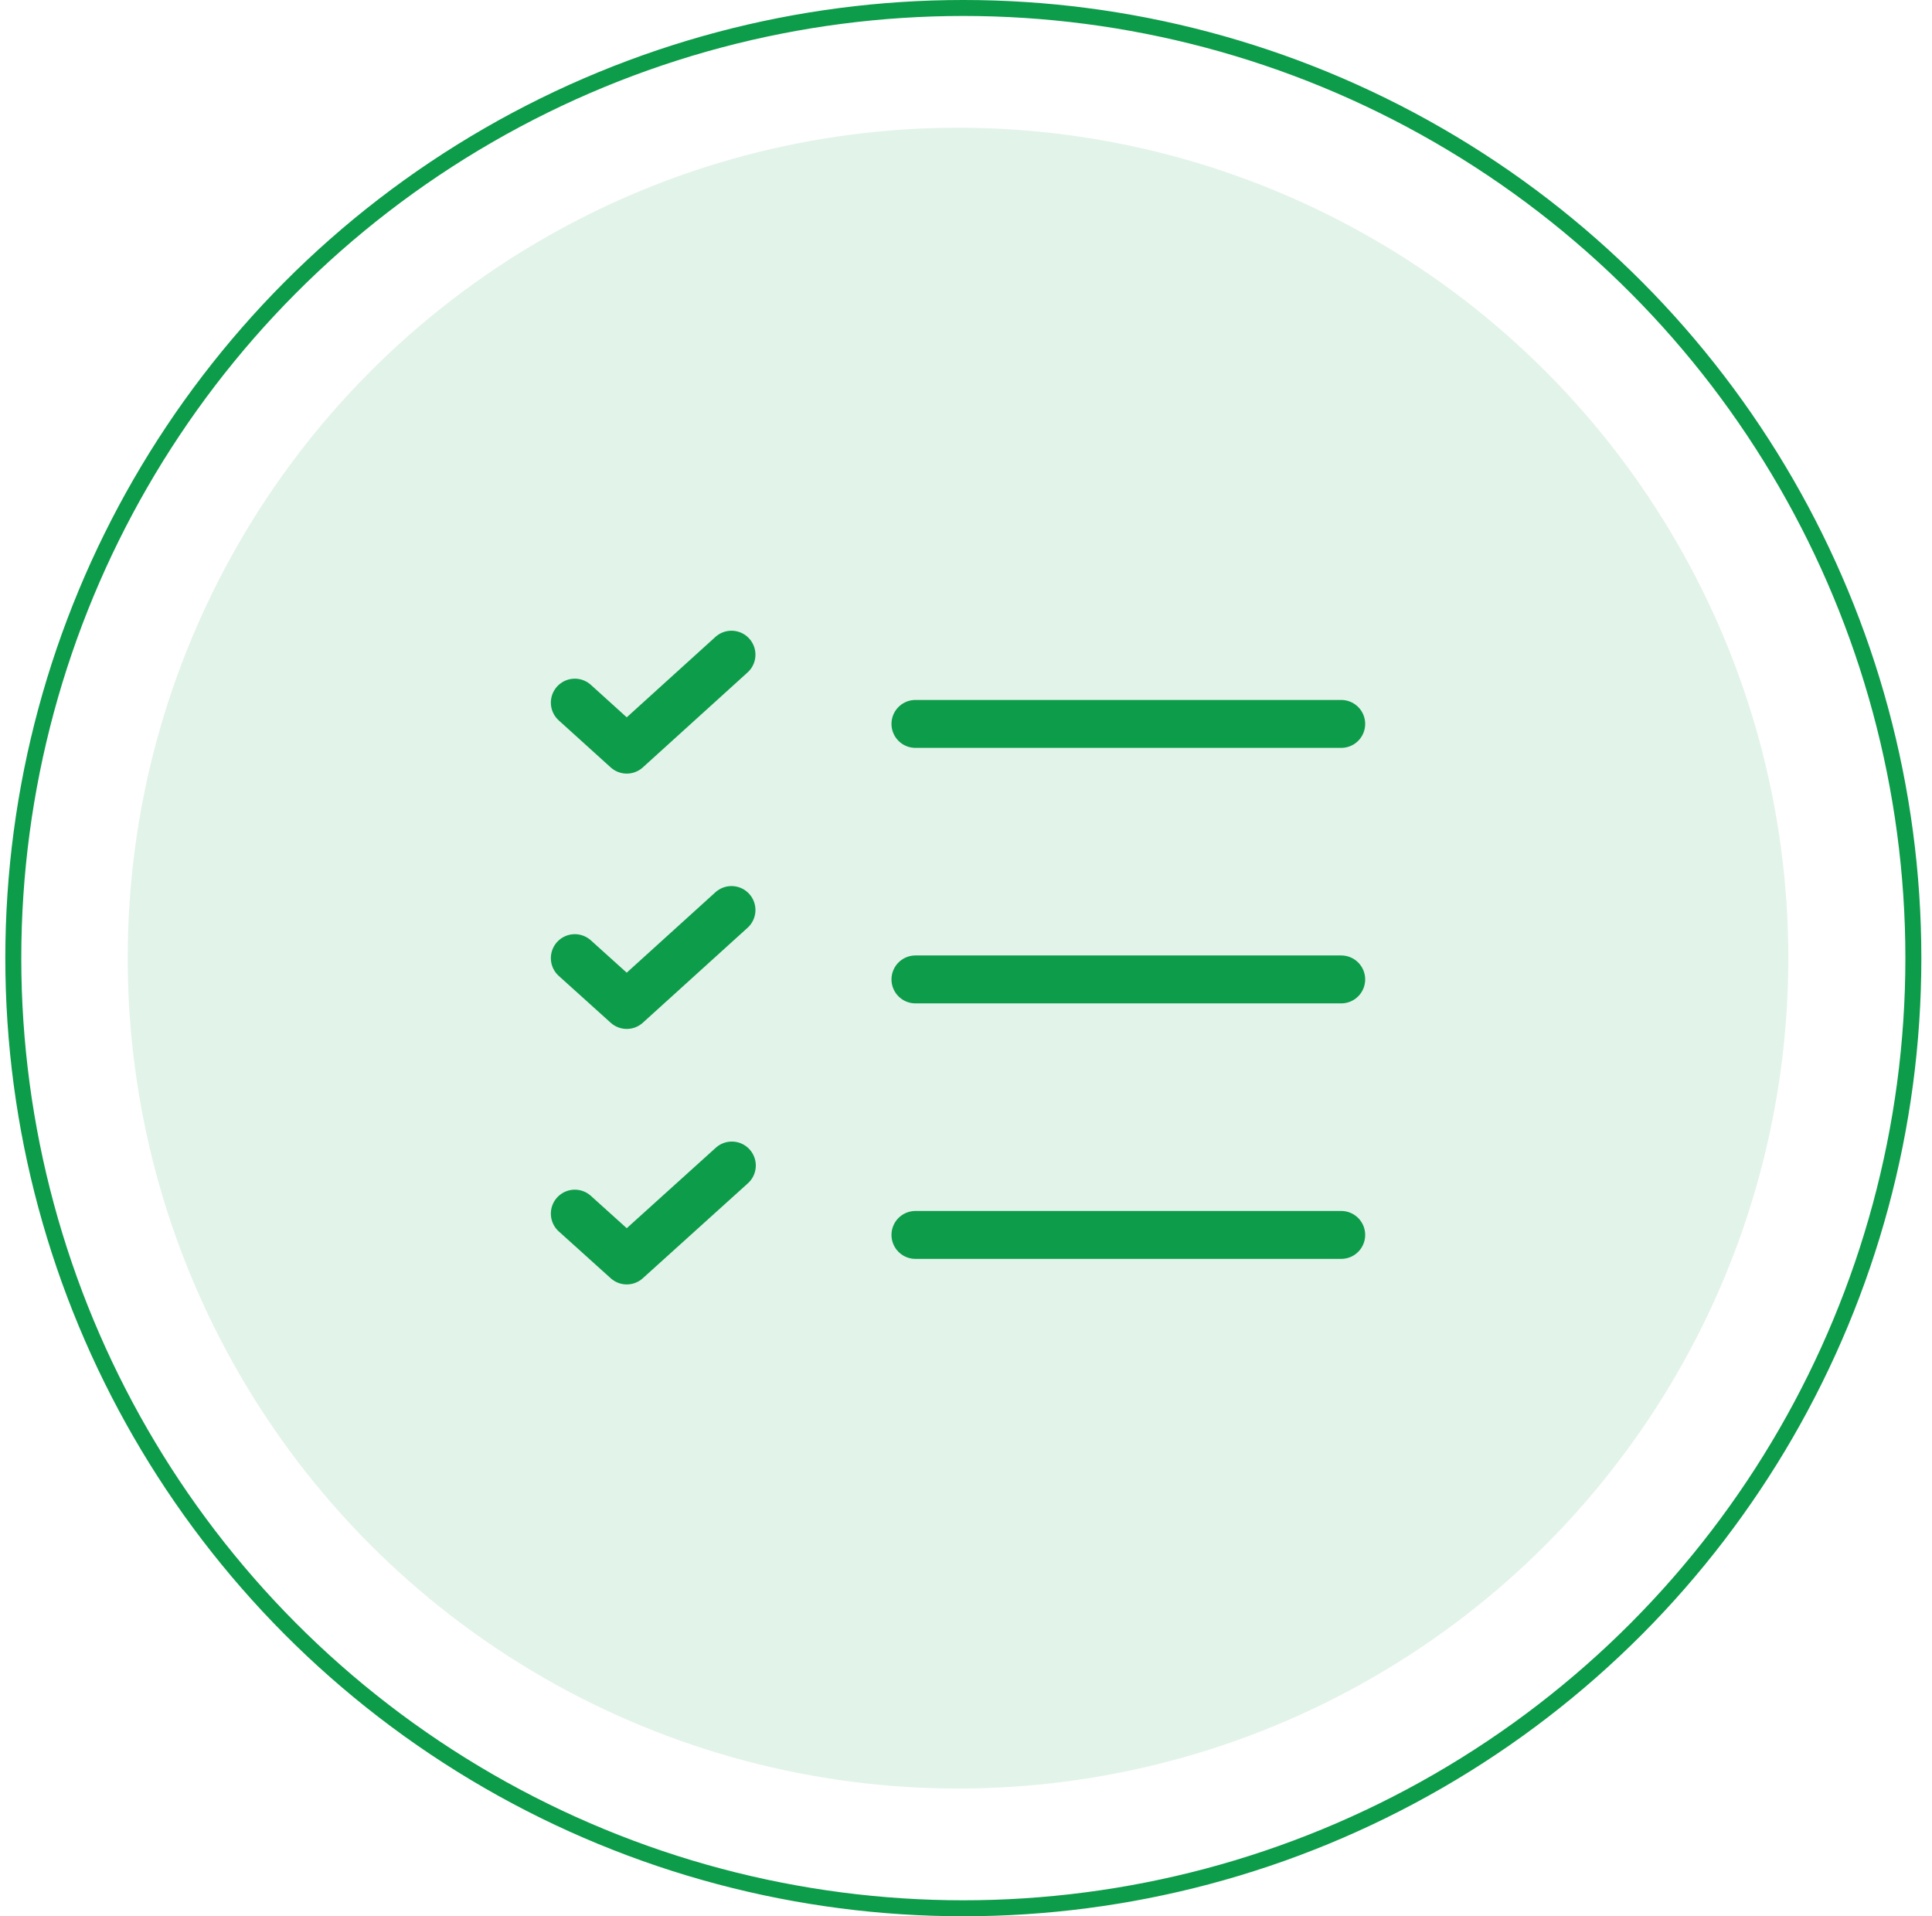
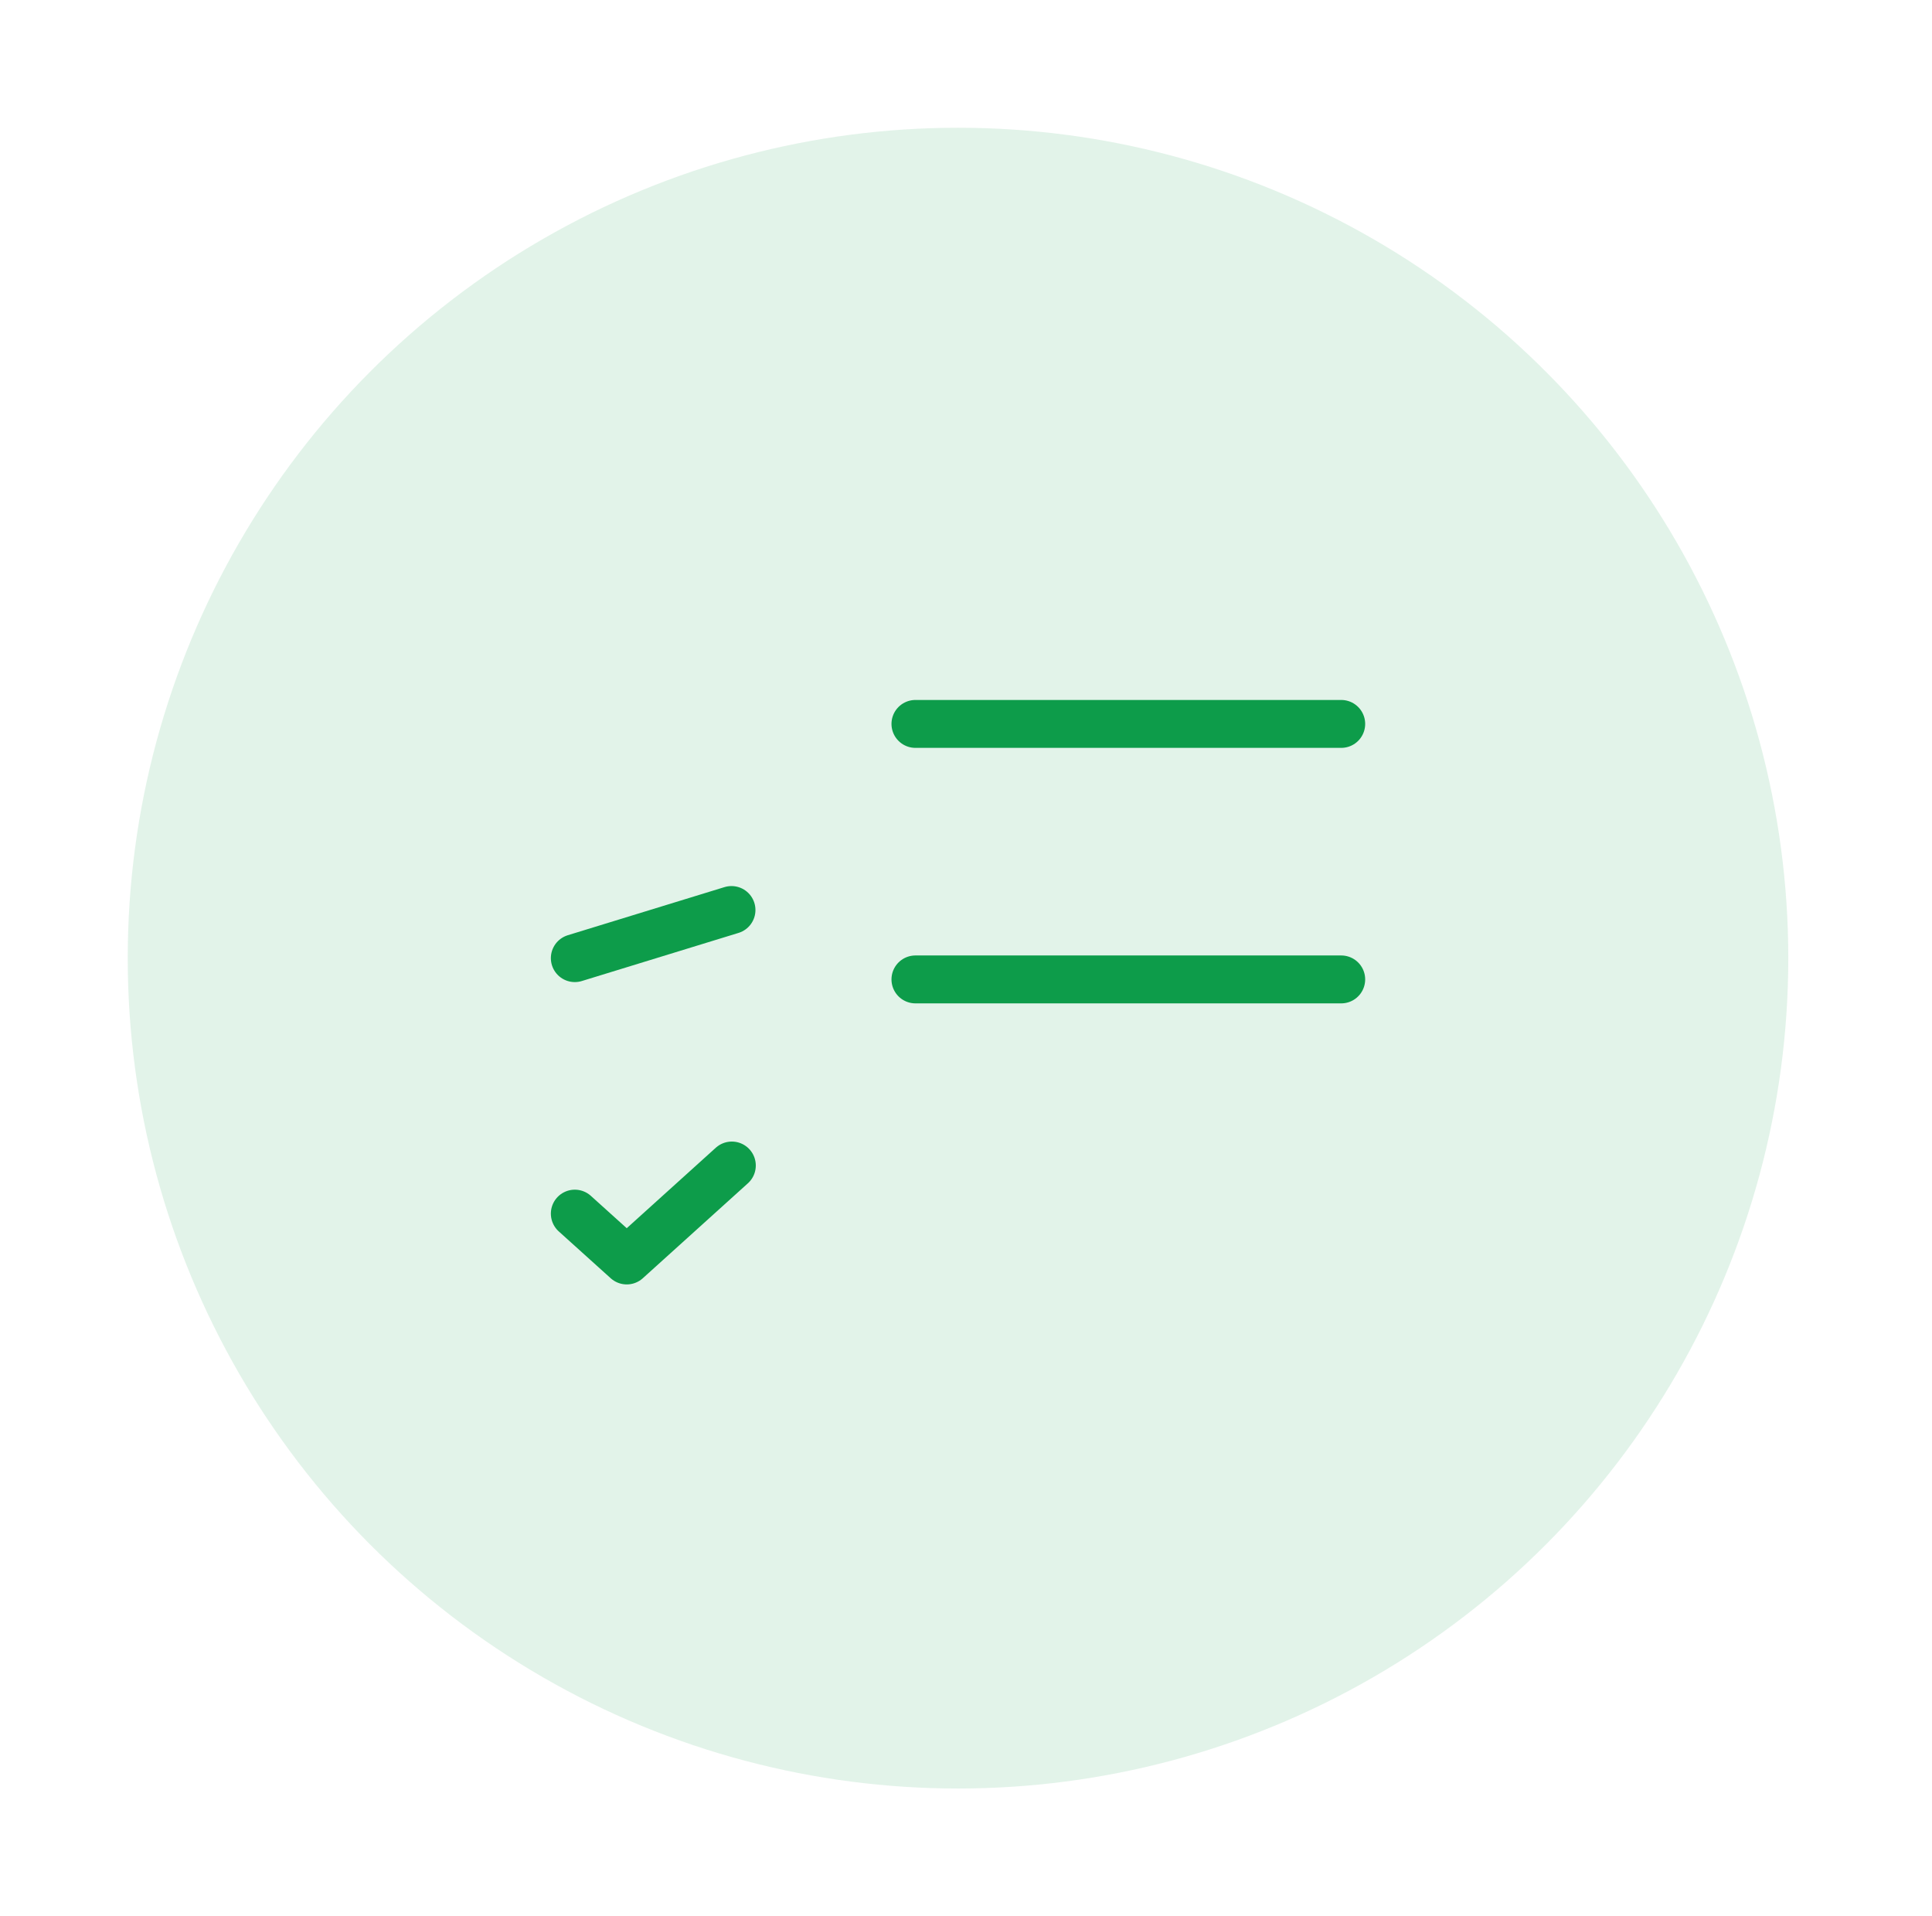
<svg xmlns="http://www.w3.org/2000/svg" width="121" height="120" viewBox="0 0 121 120" fill="none">
-   <circle cx="60.333" cy="60" r="59.5" stroke="#0D9C4A" />
  <circle cx="60" cy="60" r="52" fill="#0D9C4A" fill-opacity="0.12" />
  <g clip-path="url(#clip0_1554_14383)">
    <path d="M36 76L39.253 78.933L45.835 72.987" stroke="#0D9C4A" stroke-width="3" stroke-linecap="round" stroke-linejoin="round" />
-     <path d="M36 60L39.253 62.933L45.813 56.987" stroke="#0D9C4A" stroke-width="3" stroke-linecap="round" stroke-linejoin="round" />
-     <path d="M57.333 77.333H84" stroke="#0D9C4A" stroke-width="3" stroke-linecap="round" stroke-linejoin="round" />
+     <path d="M36 60L45.813 56.987" stroke="#0D9C4A" stroke-width="3" stroke-linecap="round" stroke-linejoin="round" />
    <path d="M57.333 61.333H84" stroke="#0D9C4A" stroke-width="3" stroke-linecap="round" stroke-linejoin="round" />
-     <path d="M36 44L39.253 46.944L45.813 40.997" stroke="#0D9C4A" stroke-width="3" stroke-linecap="round" stroke-linejoin="round" />
    <path d="M57.333 45.333H84" stroke="#0D9C4A" stroke-width="3" stroke-linecap="round" stroke-linejoin="round" />
  </g>
  <defs>
    <clipPath id="clip0_1554_14383">
      <rect width="64" height="64" fill="white" transform="translate(28 28)" />
    </clipPath>
  </defs>
</svg>